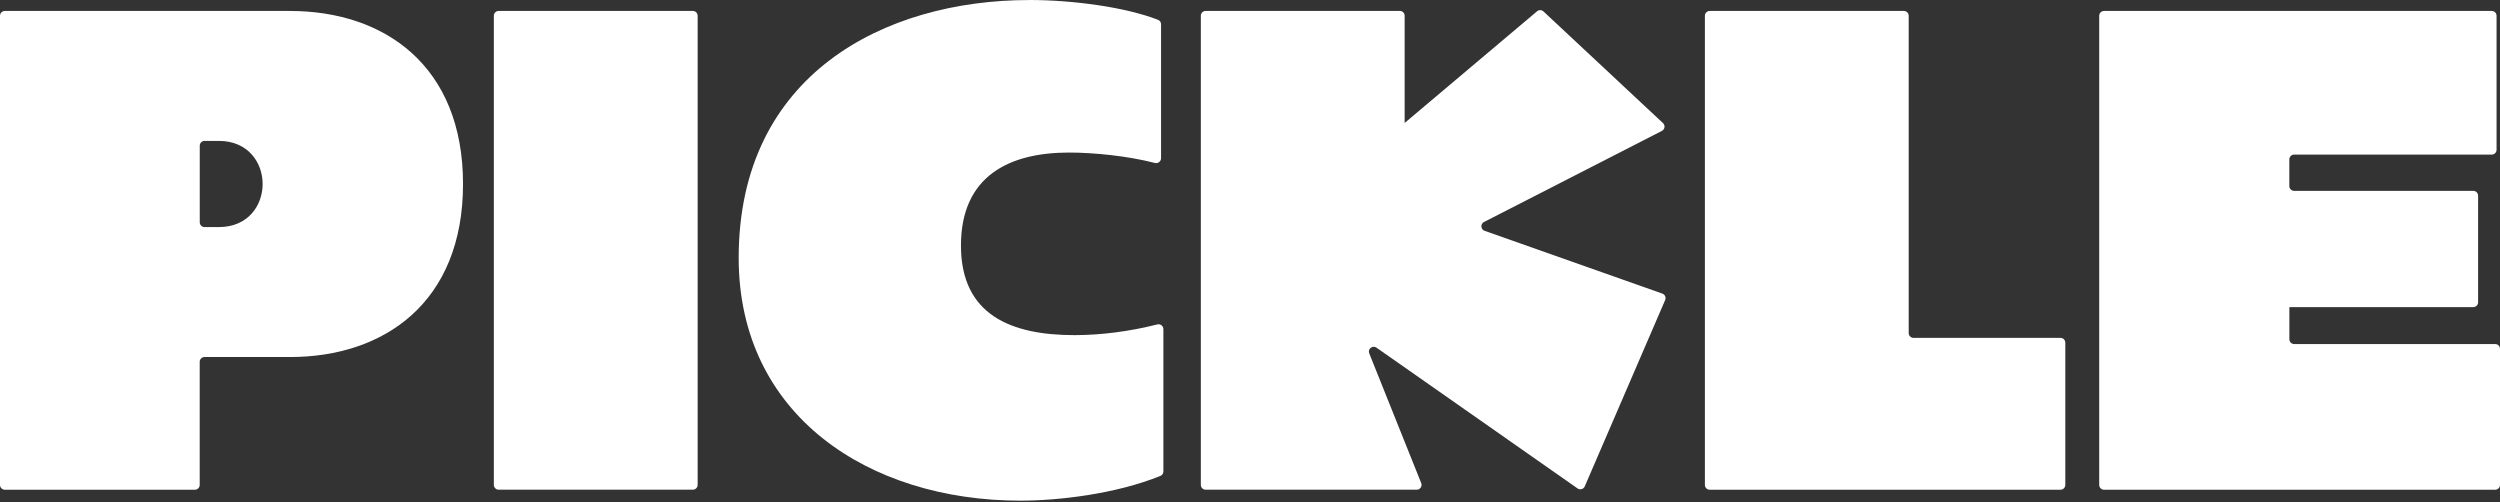
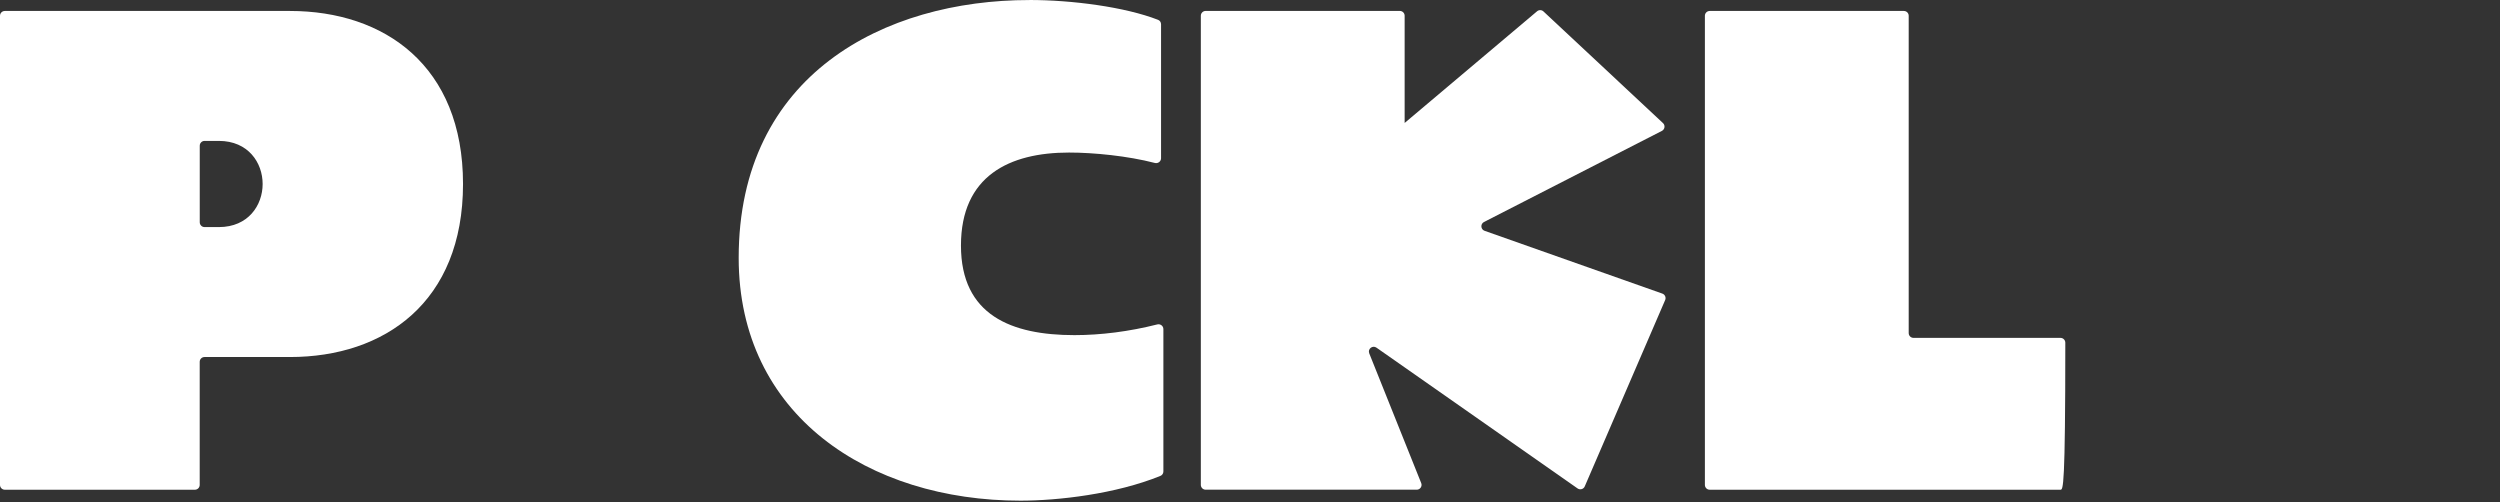
<svg xmlns="http://www.w3.org/2000/svg" width="1040" height="209" viewBox="0 0 1040 209" fill="none">
  <rect x="0" y="0" width="1040" height="209" fill="#333333" stroke="none" />
  <path d="M0 6.561C0 5.457 0.895 4.561 2 4.561H120.635C159.9 4.561 192.616 27.329 192.616 76.542C192.616 125.755 159.9 148.523 120.635 148.523H85.077C83.973 148.523 83.077 149.418 83.077 150.523V201.727C83.077 202.831 82.182 203.727 81.077 203.727H2C0.895 203.727 0 202.831 0 201.727V6.561ZM91.055 94.467C103.284 94.467 109.259 85.357 109.259 76.542C109.259 67.727 103.284 58.617 91.055 58.617H85.094C83.989 58.617 83.094 59.512 83.094 60.617V92.467C83.094 93.572 83.989 94.467 85.094 94.467H91.055Z" fill="white" />
-   <path d="M290.221 201.712C290.221 202.817 289.325 203.712 288.221 203.712H207.437C206.332 203.712 205.437 202.817 205.437 201.712V6.547C205.437 5.442 206.332 4.547 207.437 4.547H288.221C289.325 4.547 290.221 5.442 290.221 6.547V201.712Z" fill="white" />
  <path d="M428.206 0.008C428.206 0.004 428.21 -2.3091e-08 428.215 2.0402e-07C445.88 0.001 467.993 2.876 481.764 8.251C482.516 8.544 482.999 9.274 482.999 10.082V65.831C482.999 67.165 481.719 68.127 480.428 67.792C469.12 64.861 455.003 63.461 444.704 63.461C419.95 63.461 399.759 73.13 399.759 102.152C399.759 131.174 420.803 139.414 446.985 139.414C457.87 139.414 469.74 137.929 481.436 134.96C482.714 134.635 483.969 135.593 483.969 136.912V196.134C483.969 196.937 483.491 197.663 482.748 197.965C464.128 205.541 440.093 208.276 424.513 208.276C361.347 208.276 307.292 172.72 307.292 107.273C307.292 31.028 367.892 0.019 428.198 0.016C428.203 0.016 428.206 0.013 428.206 0.008V0.008Z" fill="white" />
  <path d="M584.315 51.165L639.426 4.689C640.2 4.037 641.34 4.065 642.08 4.757L691.805 51.208C692.818 52.154 692.585 53.818 691.352 54.45L617.342 92.35C615.779 93.15 615.932 95.432 617.587 96.016L691.54 122.137C692.631 122.523 693.169 123.753 692.71 124.816L659.254 202.344C658.752 203.508 657.309 203.917 656.271 203.19L572.612 144.626C570.984 143.486 568.869 145.163 569.609 147.009L591.226 200.968C591.753 202.282 590.785 203.712 589.37 203.712H501.547C500.442 203.712 499.547 202.816 499.547 201.712V6.546C499.547 5.442 500.442 4.546 501.547 4.546H582.331C583.436 4.546 584.331 5.442 584.331 6.546V51.126C584.331 51.141 584.325 51.155 584.315 51.165V51.165Z" fill="white" />
-   <path d="M709.234 6.561C709.234 5.456 710.13 4.561 711.234 4.561H792.019C793.123 4.561 794.019 5.456 794.019 6.561V138.56C794.019 139.665 794.914 140.56 796.019 140.56H857.17C858.275 140.56 859.17 141.456 859.17 142.56V201.726C859.17 202.83 858.275 203.726 857.17 203.726H711.234C710.13 203.726 709.234 202.83 709.234 201.726V6.561Z" fill="white" />
-   <path d="M952.359 127.757C952.368 127.757 952.376 127.765 952.376 127.774V141.122C952.376 142.227 953.271 143.122 954.376 143.122H1038C1039.1 143.122 1040 144.017 1040 145.122V201.727C1040 202.831 1039.1 203.727 1038 203.727H875.271C874.166 203.727 873.271 202.831 873.271 201.727V6.561C873.271 5.457 874.166 4.561 875.271 4.561H1036.57C1037.68 4.561 1038.57 5.457 1038.57 6.561V62.313C1038.57 63.417 1037.68 64.313 1036.57 64.313H954.359C953.255 64.313 952.359 65.208 952.359 66.313V77.398C952.359 78.503 953.255 79.398 954.359 79.398H1028.89C1029.99 79.398 1030.89 80.294 1030.89 81.398V125.757C1030.89 126.862 1029.99 127.757 1028.89 127.757H952.359V127.757Z" fill="white" />
+   <path d="M709.234 6.561C709.234 5.456 710.13 4.561 711.234 4.561H792.019C793.123 4.561 794.019 5.456 794.019 6.561V138.56C794.019 139.665 794.914 140.56 796.019 140.56H857.17C858.275 140.56 859.17 141.456 859.17 142.56C859.17 202.83 858.275 203.726 857.17 203.726H711.234C710.13 203.726 709.234 202.83 709.234 201.726V6.561Z" fill="white" />
</svg>